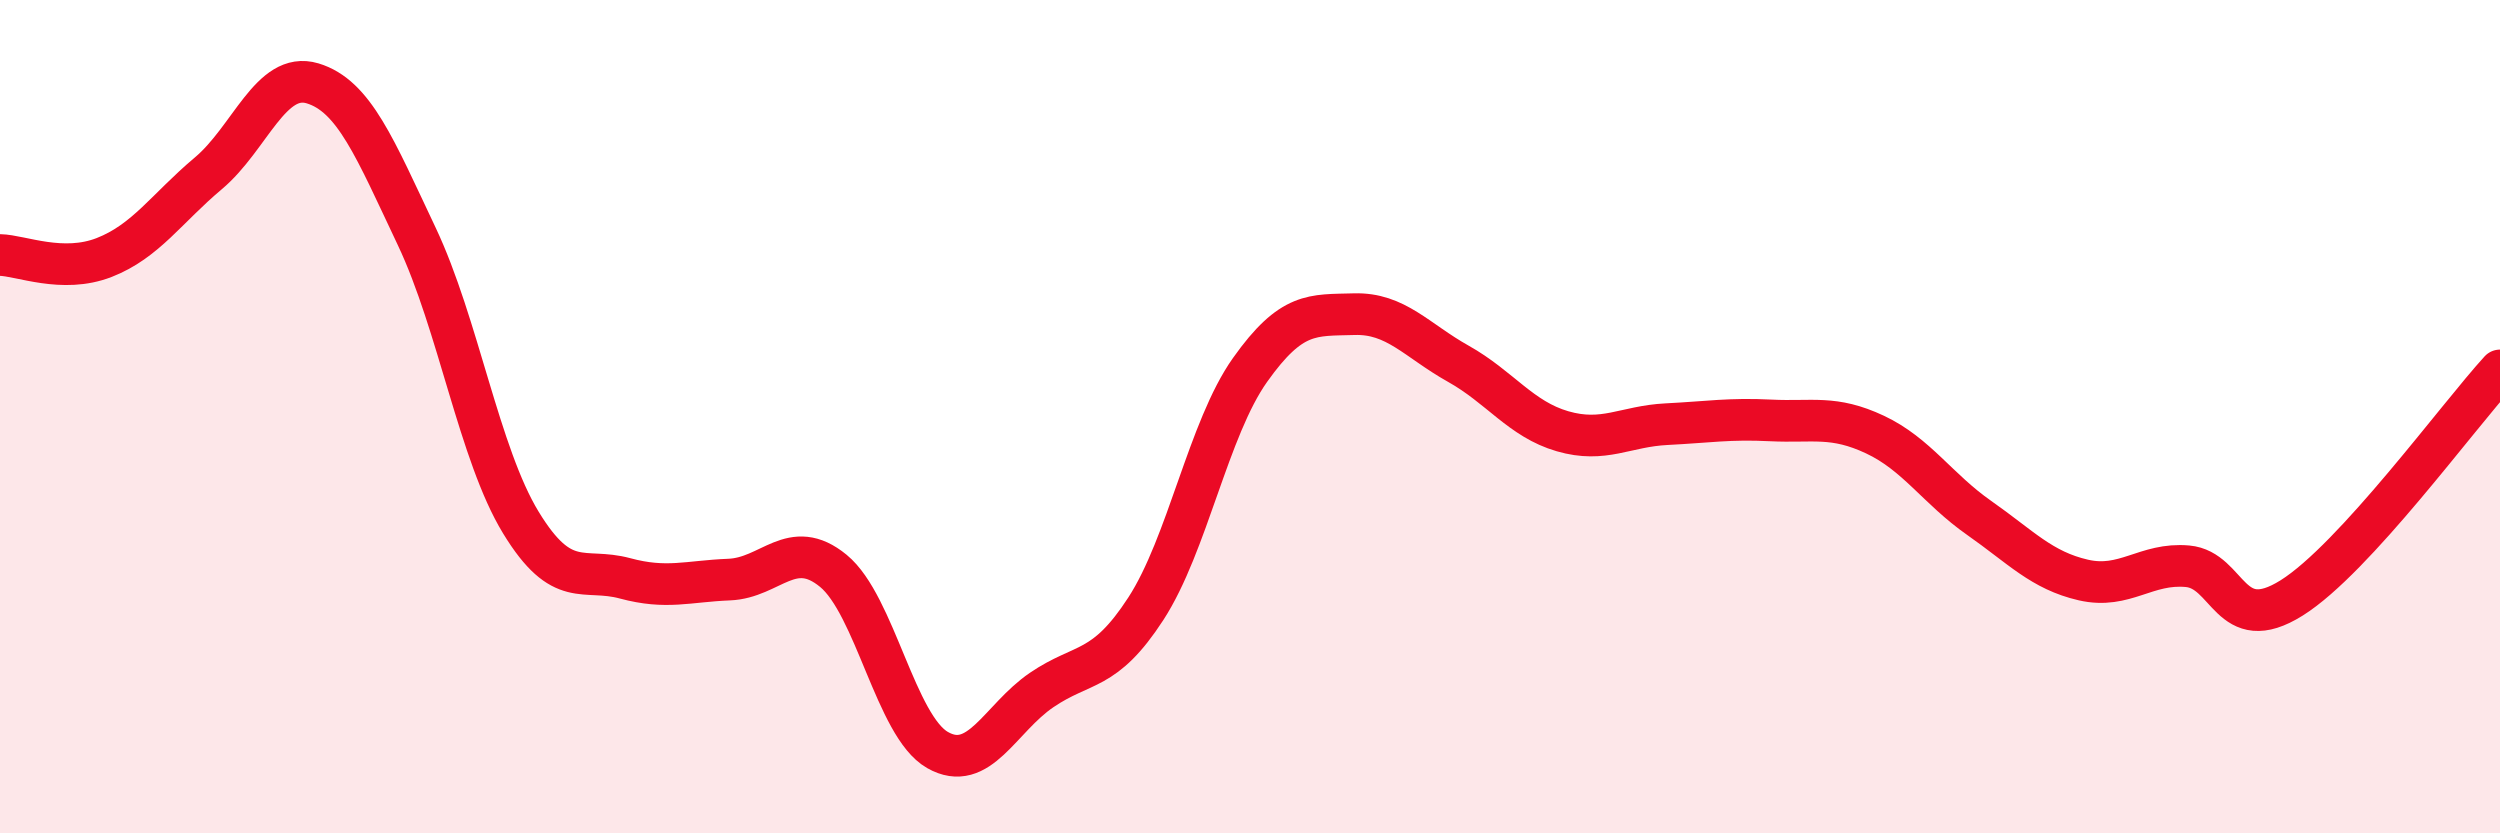
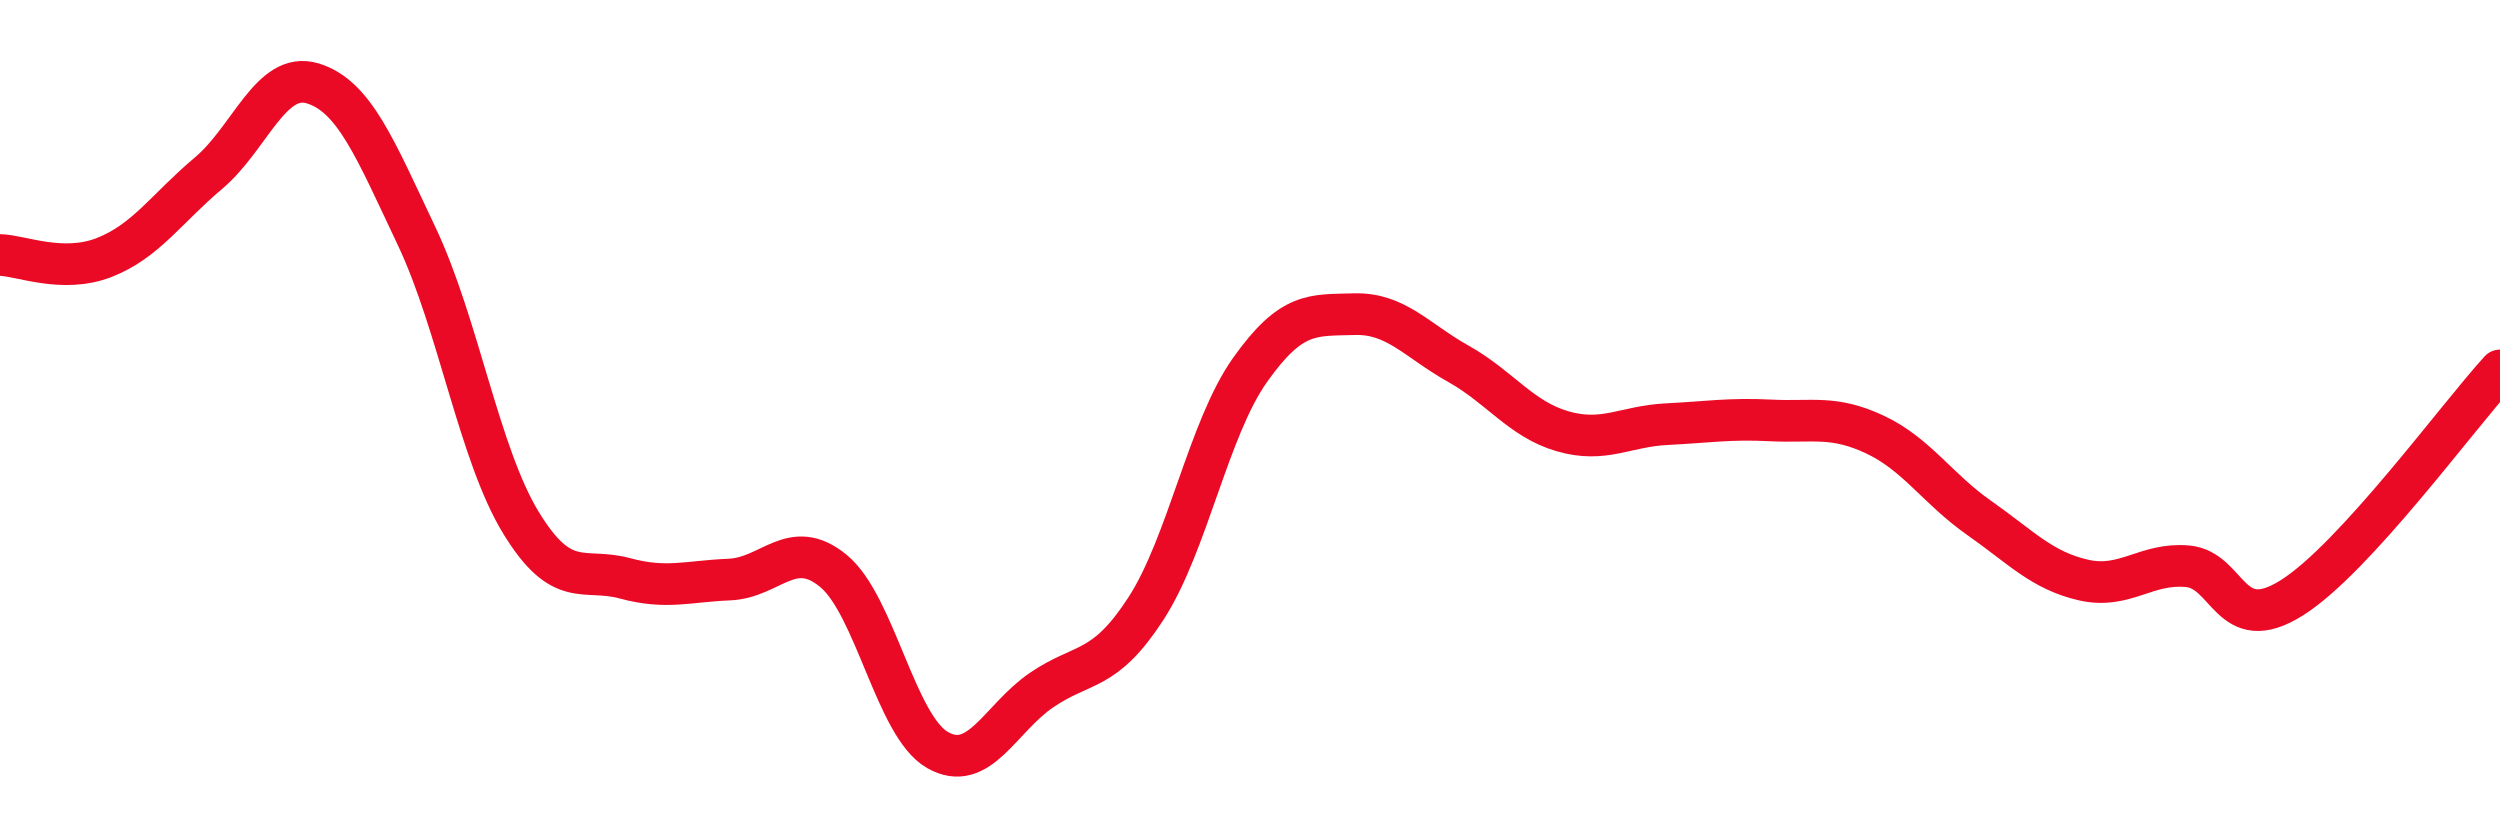
<svg xmlns="http://www.w3.org/2000/svg" width="60" height="20" viewBox="0 0 60 20">
-   <path d="M 0,6.12 C 0.5,6.13 1.5,6.57 2.5,6.18 C 3.5,5.79 4,5 5,4.16 C 6,3.32 6.5,1.7 7.5,2 C 8.5,2.3 9,3.56 10,5.67 C 11,7.78 11.5,10.9 12.5,12.54 C 13.5,14.18 14,13.61 15,13.88 C 16,14.15 16.5,13.95 17.5,13.91 C 18.5,13.87 19,12.88 20,13.7 C 21,14.52 21.5,17.43 22.5,18 C 23.5,18.57 24,17.24 25,16.56 C 26,15.88 26.5,16.15 27.5,14.61 C 28.5,13.07 29,10.29 30,8.88 C 31,7.47 31.5,7.57 32.5,7.54 C 33.5,7.51 34,8.17 35,8.73 C 36,9.29 36.5,10.06 37.5,10.35 C 38.5,10.64 39,10.23 40,10.18 C 41,10.13 41.5,10.04 42.5,10.09 C 43.5,10.14 44,9.96 45,10.43 C 46,10.9 46.5,11.73 47.5,12.43 C 48.5,13.13 49,13.69 50,13.92 C 51,14.15 51.5,13.5 52.5,13.59 C 53.5,13.68 53.5,15.29 55,14.35 C 56.5,13.41 59,9.98 60,8.89L60 20L0 20Z" fill="#EB0A25" opacity="0.1" stroke-linecap="round" stroke-linejoin="round" />
  <path d="M 0,6.12 C 0.5,6.13 1.5,6.57 2.5,6.18 C 3.5,5.79 4,5 5,4.16 C 6,3.32 6.5,1.7 7.5,2 C 8.5,2.3 9,3.56 10,5.67 C 11,7.78 11.5,10.9 12.5,12.54 C 13.5,14.18 14,13.61 15,13.88 C 16,14.15 16.5,13.95 17.5,13.91 C 18.5,13.87 19,12.88 20,13.7 C 21,14.52 21.5,17.43 22.5,18 C 23.5,18.57 24,17.24 25,16.56 C 26,15.88 26.5,16.15 27.5,14.61 C 28.5,13.07 29,10.29 30,8.88 C 31,7.47 31.5,7.57 32.5,7.54 C 33.5,7.51 34,8.17 35,8.73 C 36,9.29 36.5,10.06 37.5,10.35 C 38.5,10.64 39,10.23 40,10.18 C 41,10.13 41.5,10.04 42.5,10.09 C 43.5,10.14 44,9.96 45,10.43 C 46,10.9 46.5,11.73 47.5,12.43 C 48.5,13.13 49,13.69 50,13.92 C 51,14.15 51.5,13.5 52.5,13.59 C 53.5,13.68 53.5,15.29 55,14.35 C 56.5,13.41 59,9.98 60,8.89" stroke="#EB0A25" stroke-width="1" fill="none" stroke-linecap="round" stroke-linejoin="round" />
</svg>